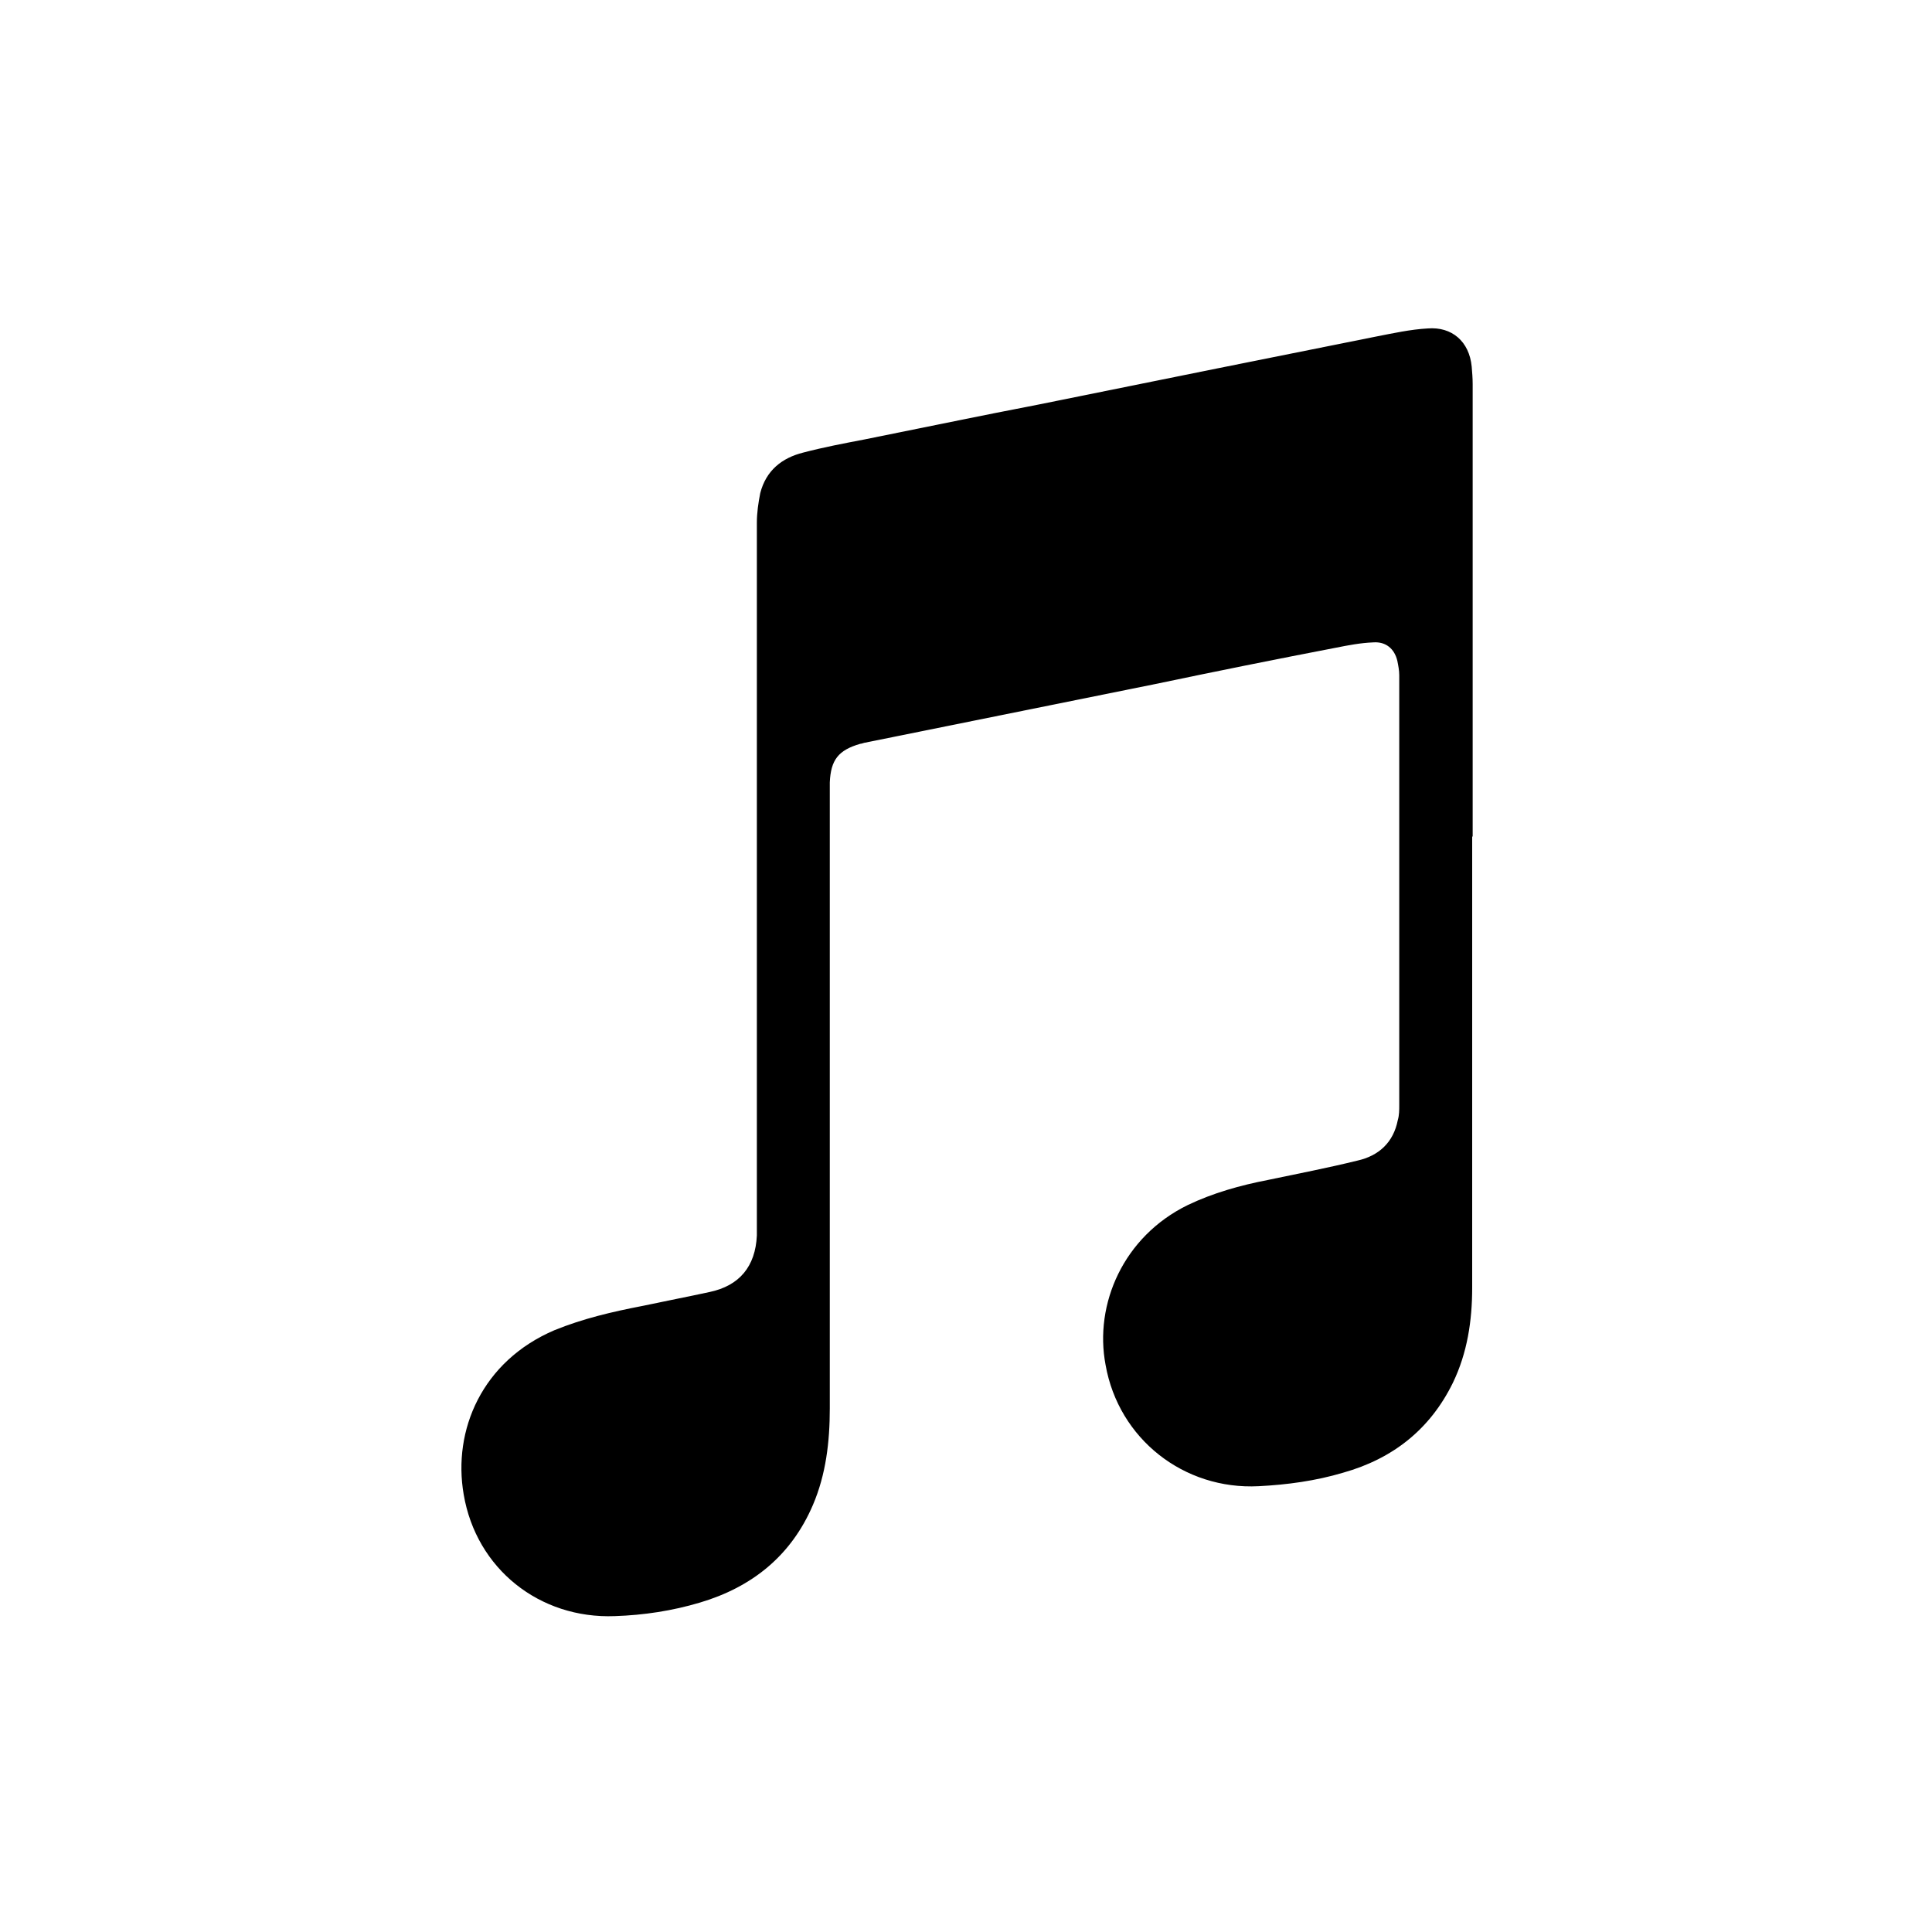
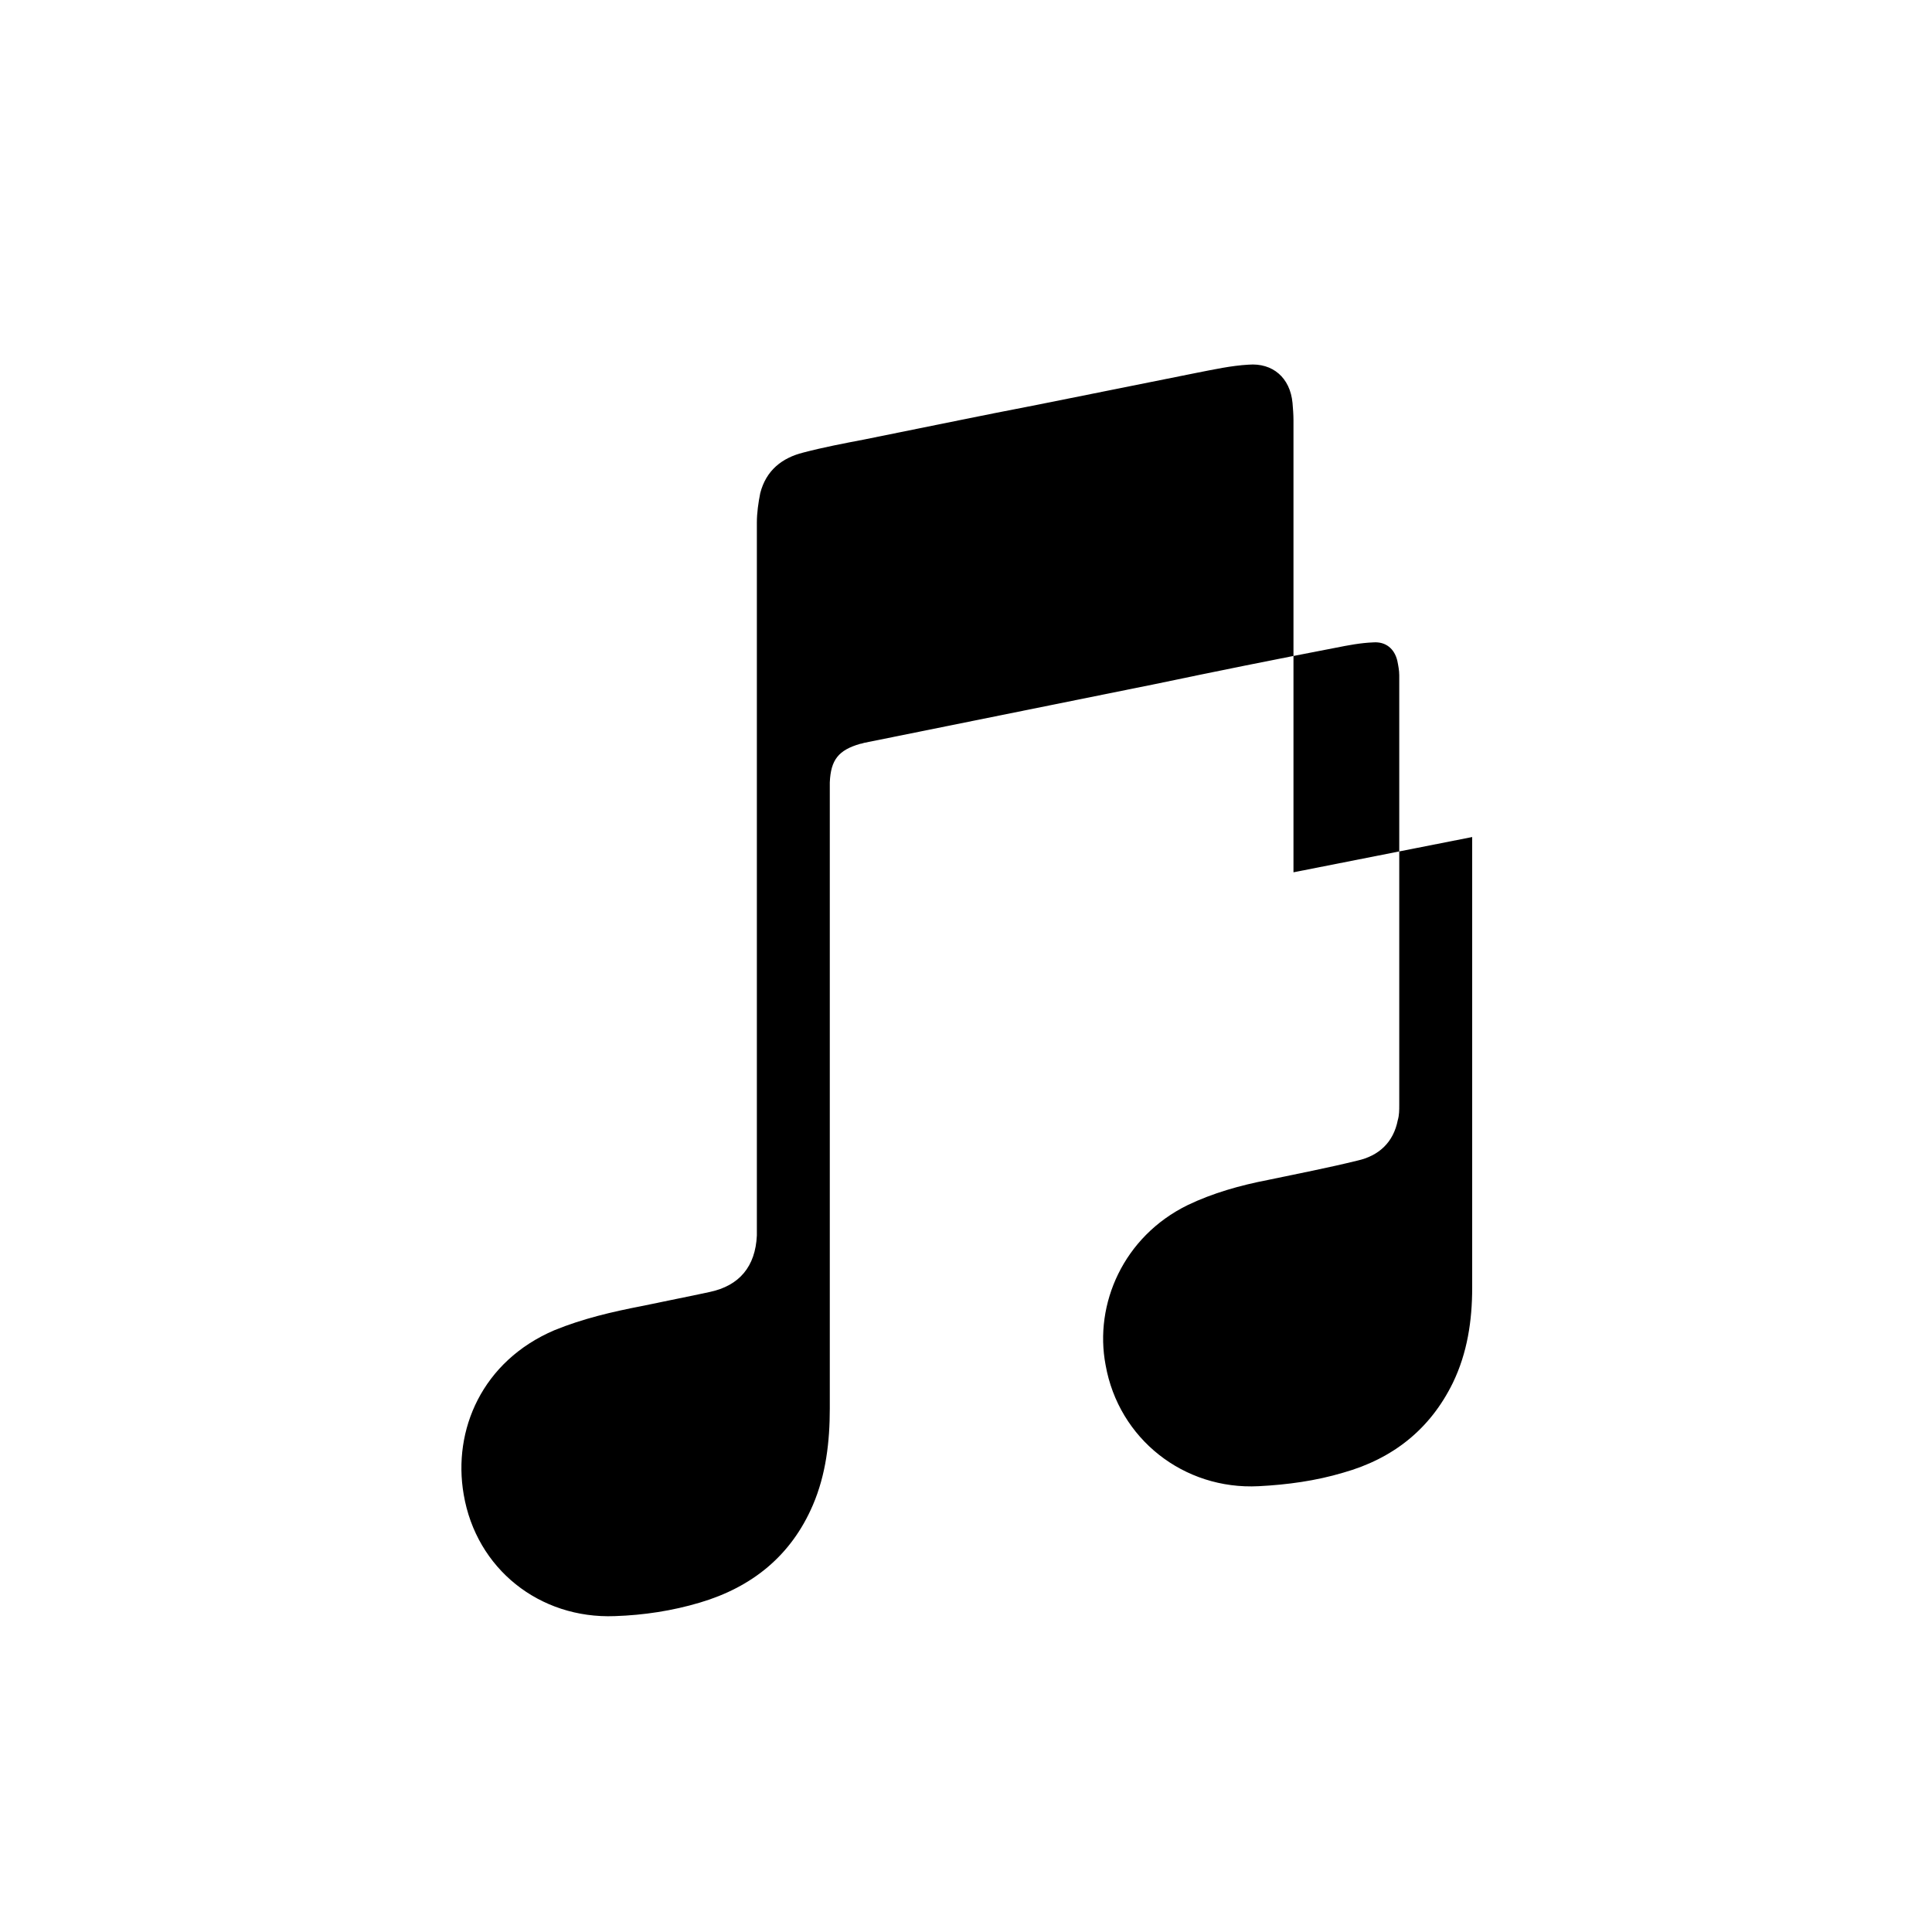
<svg xmlns="http://www.w3.org/2000/svg" id="_레이어_2" viewBox="0 0 40 40">
  <defs>
    <style>.cls-1{fill:none;}</style>
  </defs>
  <g id="Layer_1">
-     <path d="M30.48,17.33v9.33c0,.68-.1,1.35-.4,1.97-.47.96-1.24,1.57-2.27,1.86-.57.17-1.16.25-1.75.28-1.55.08-2.9-.98-3.17-2.51-.24-1.26.37-2.66,1.7-3.31.52-.25,1.09-.41,1.66-.52.62-.13,1.24-.25,1.85-.4.45-.1.75-.38.84-.84.03-.1.03-.21.03-.31v-8.9c0-.1-.02-.2-.04-.3-.06-.25-.24-.4-.5-.38-.26.01-.52.06-.77.11-1.25.24-2.49.49-3.73.75l-6.04,1.22s-.06.02-.08.02c-.45.13-.61.33-.63.8,0,.07,0,.14,0,.21,0,4.25,0,8.5,0,12.75,0,.69-.08,1.37-.35,2-.45,1.05-1.26,1.7-2.34,2.02-.57.17-1.16.26-1.76.28-1.56.06-2.87-.98-3.13-2.52-.23-1.33.38-2.76,1.88-3.4.59-.24,1.19-.38,1.81-.5.47-.1.94-.19,1.4-.29.62-.13.95-.53.98-1.17v-14.76c0-.2.03-.41.07-.61.12-.47.45-.73.89-.84.42-.11.84-.19,1.26-.27,1.2-.24,2.39-.49,3.59-.72l3.71-.75c1.1-.22,2.19-.44,3.29-.66.36-.07.72-.15,1.08-.17.5-.04.86.27.91.79.01.12.02.24.02.36v9.36h0Z" />
-     <rect class="cls-1" width="40" height="40" />
+     <path d="M30.48,17.33v9.33c0,.68-.1,1.35-.4,1.97-.47.96-1.24,1.57-2.27,1.86-.57.17-1.16.25-1.75.28-1.55.08-2.9-.98-3.17-2.51-.24-1.26.37-2.66,1.7-3.31.52-.25,1.09-.41,1.66-.52.62-.13,1.24-.25,1.85-.4.45-.1.75-.38.84-.84.03-.1.03-.21.03-.31v-8.9c0-.1-.02-.2-.04-.3-.06-.25-.24-.4-.5-.38-.26.01-.52.06-.77.11-1.25.24-2.49.49-3.73.75l-6.04,1.22s-.06.02-.08.02c-.45.13-.61.33-.63.8,0,.07,0,.14,0,.21,0,4.25,0,8.5,0,12.75,0,.69-.08,1.37-.35,2-.45,1.05-1.26,1.7-2.34,2.02-.57.17-1.16.26-1.76.28-1.56.06-2.87-.98-3.13-2.52-.23-1.33.38-2.76,1.88-3.4.59-.24,1.19-.38,1.81-.5.47-.1.94-.19,1.4-.29.62-.13.95-.53.98-1.17v-14.76c0-.2.03-.41.07-.61.12-.47.45-.73.89-.84.42-.11.84-.19,1.26-.27,1.2-.24,2.39-.49,3.59-.72c1.1-.22,2.19-.44,3.29-.66.36-.07.72-.15,1.08-.17.5-.04.86.27.91.79.01.12.02.24.02.36v9.36h0Z" />
  </g>
</svg>